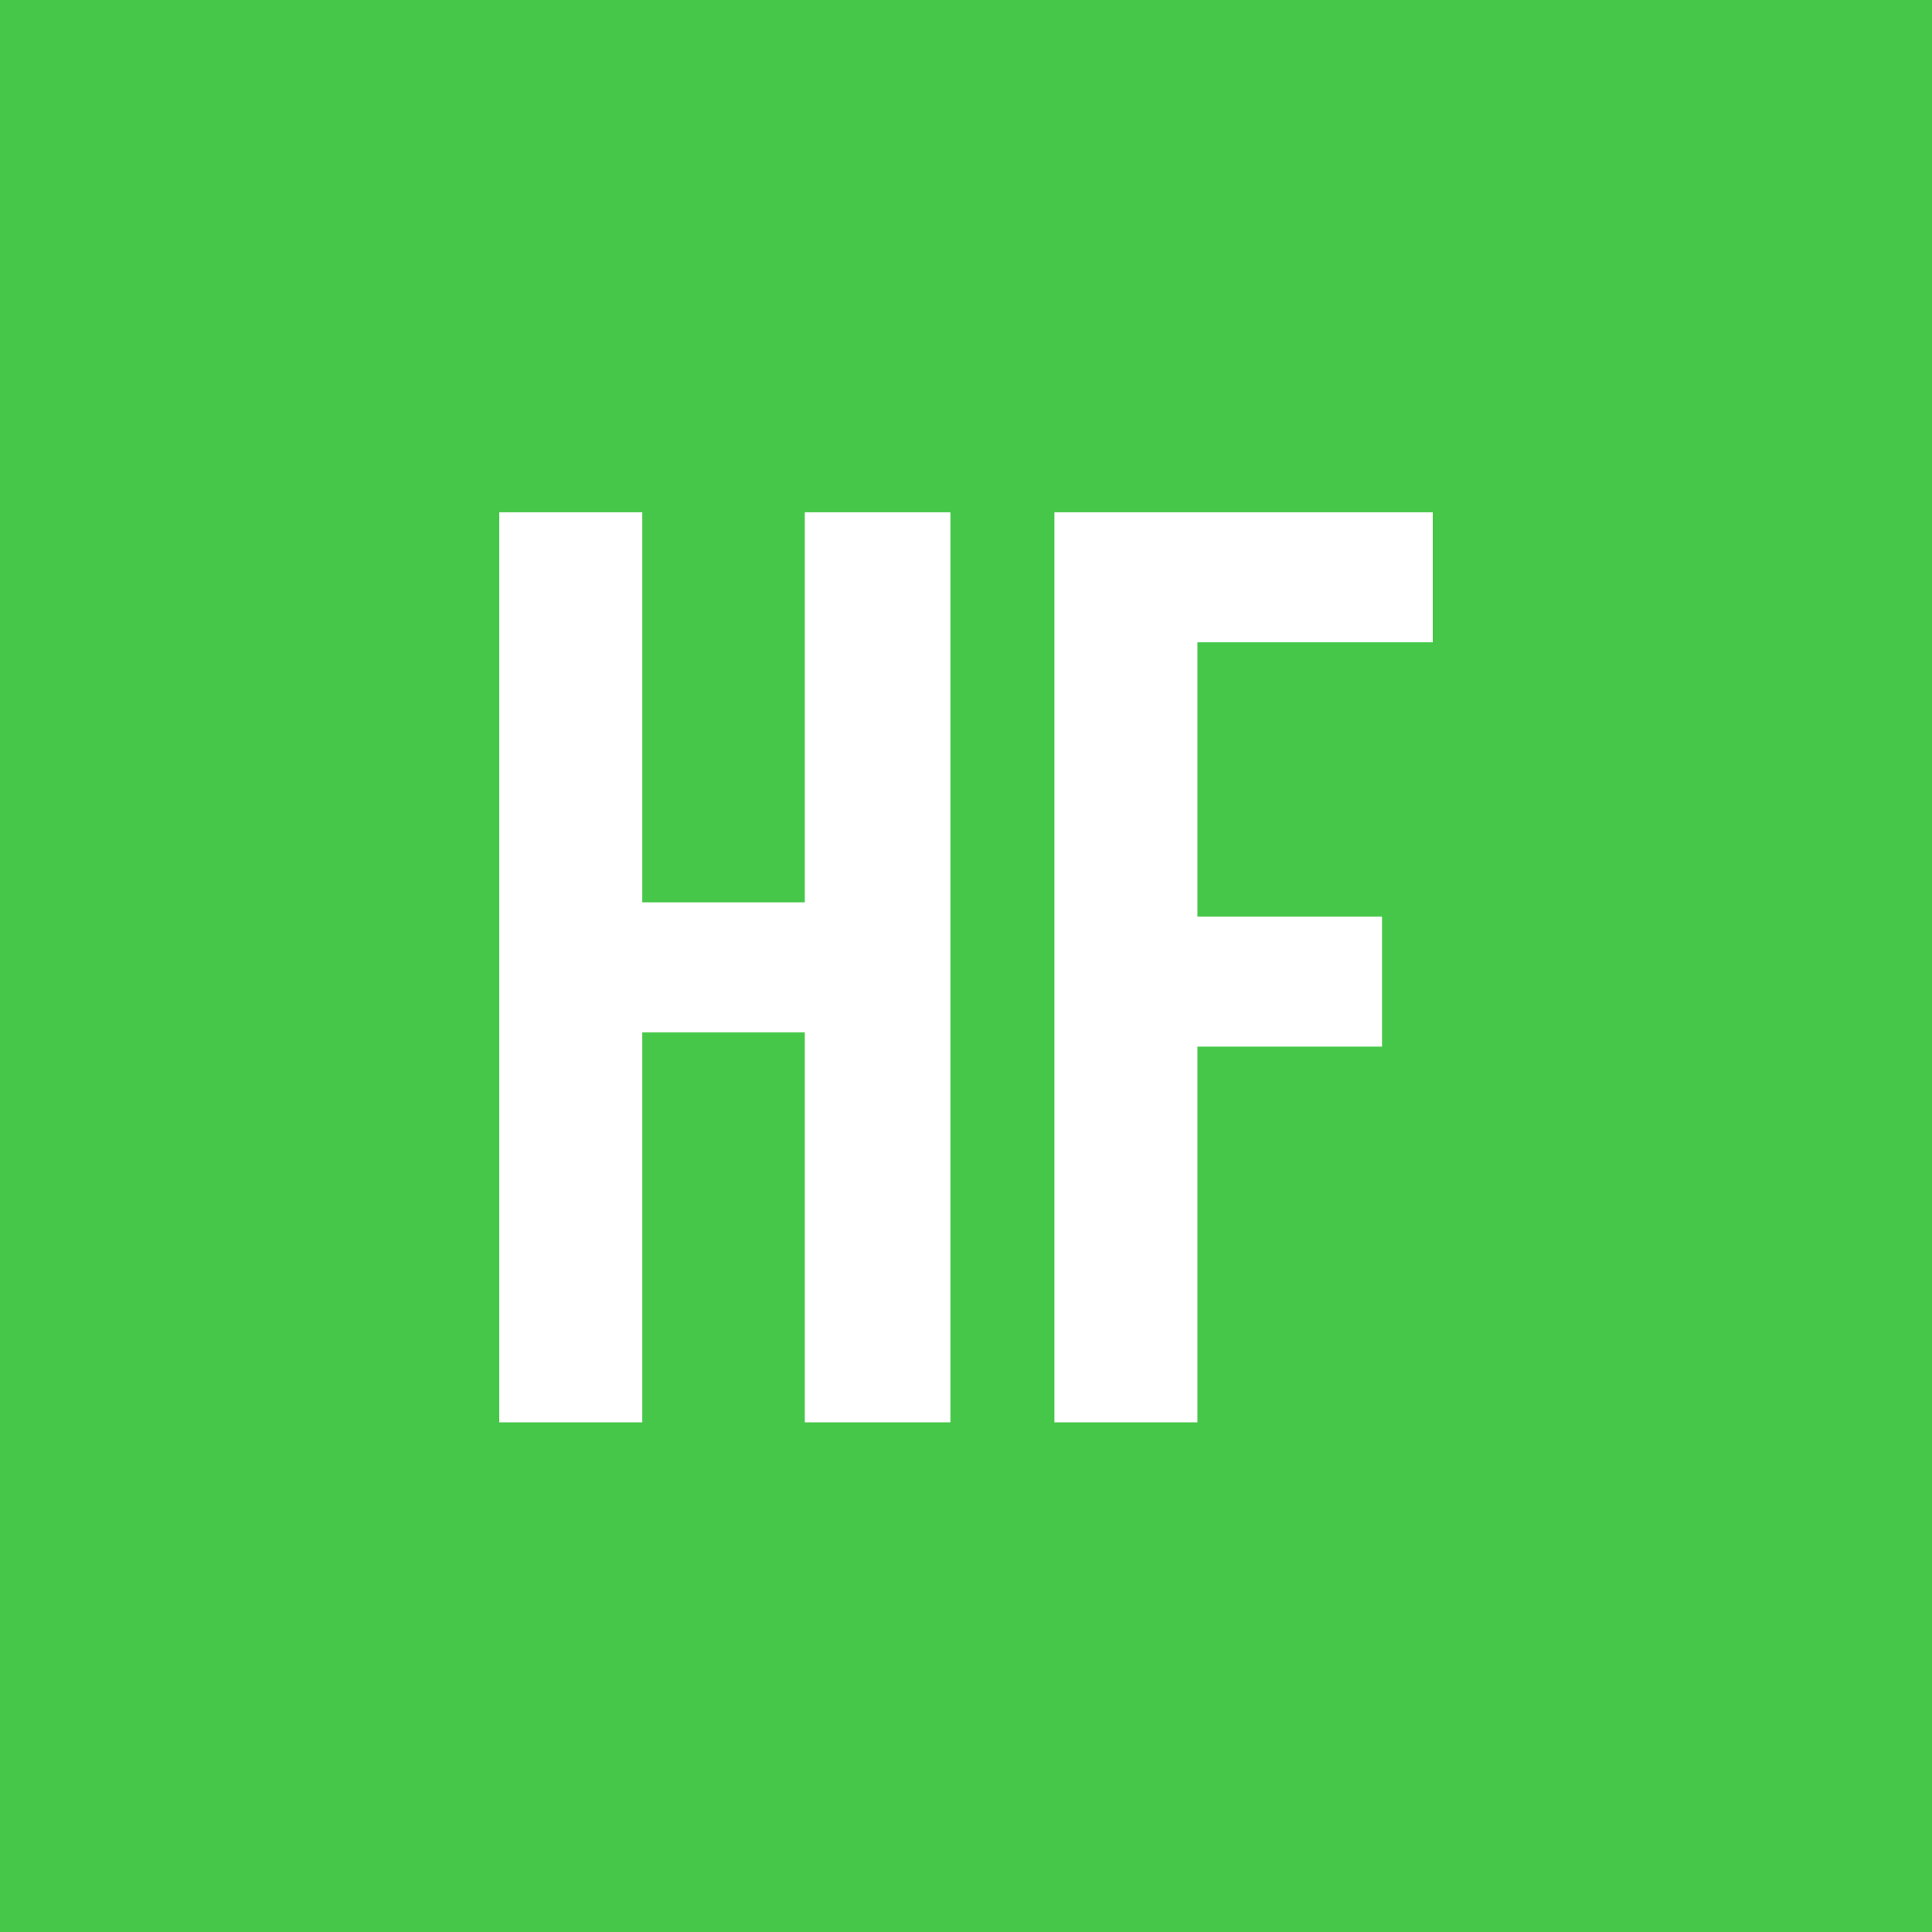
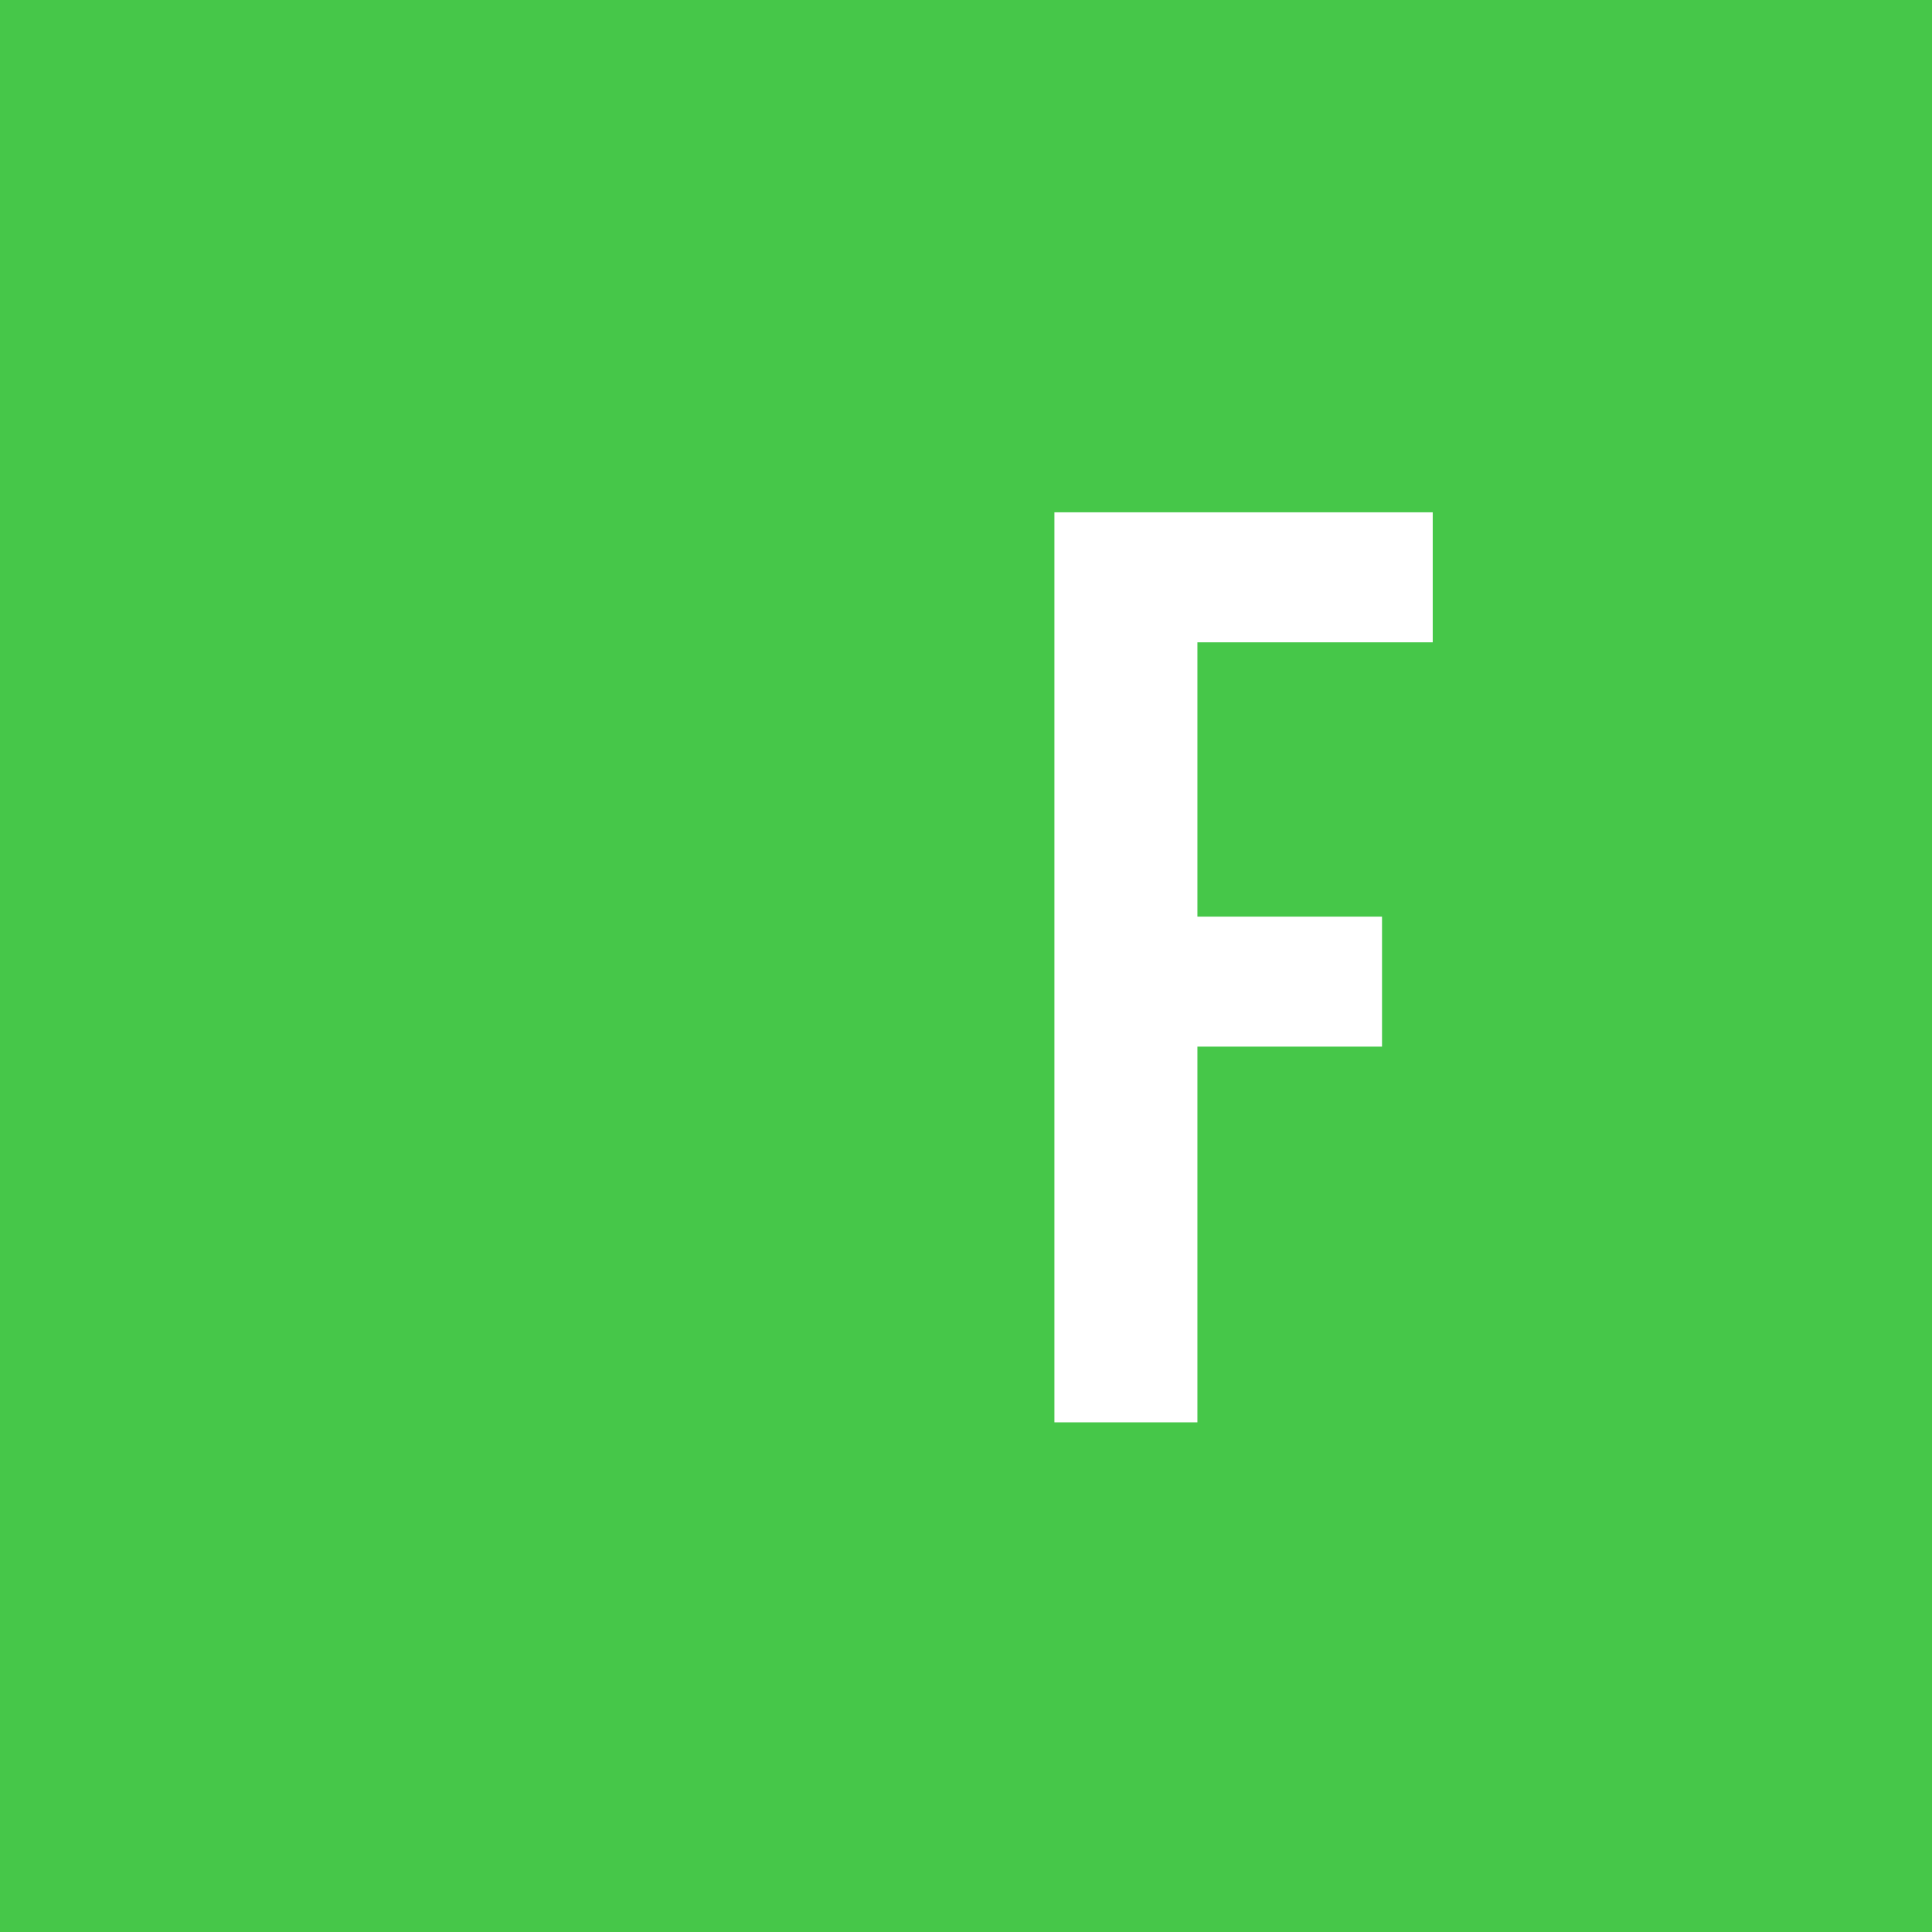
<svg xmlns="http://www.w3.org/2000/svg" width="512" height="512" viewBox="0 0 512 512">
  <g fill="none" fill-rule="evenodd">
    <rect width="512" height="512" fill="#46C749" />
    <g fill="#FFF" fill-rule="nonzero" transform="translate(132.317 135.767)">
-       <polygon points="37.898 137.811 80.964 137.811 80.964 241.168 119.551 241.168 119.551 0 80.964 0 80.964 103.358 37.898 103.358 37.898 0 0 0 0 241.168 37.898 241.168" />
      <polygon points="185.011 34.453 247.37 34.453 247.37 0 147.113 0 147.113 241.168 185.011 241.168 185.011 141.6 233.933 141.6 233.933 107.148 185.011 107.148" />
    </g>
  </g>
</svg>